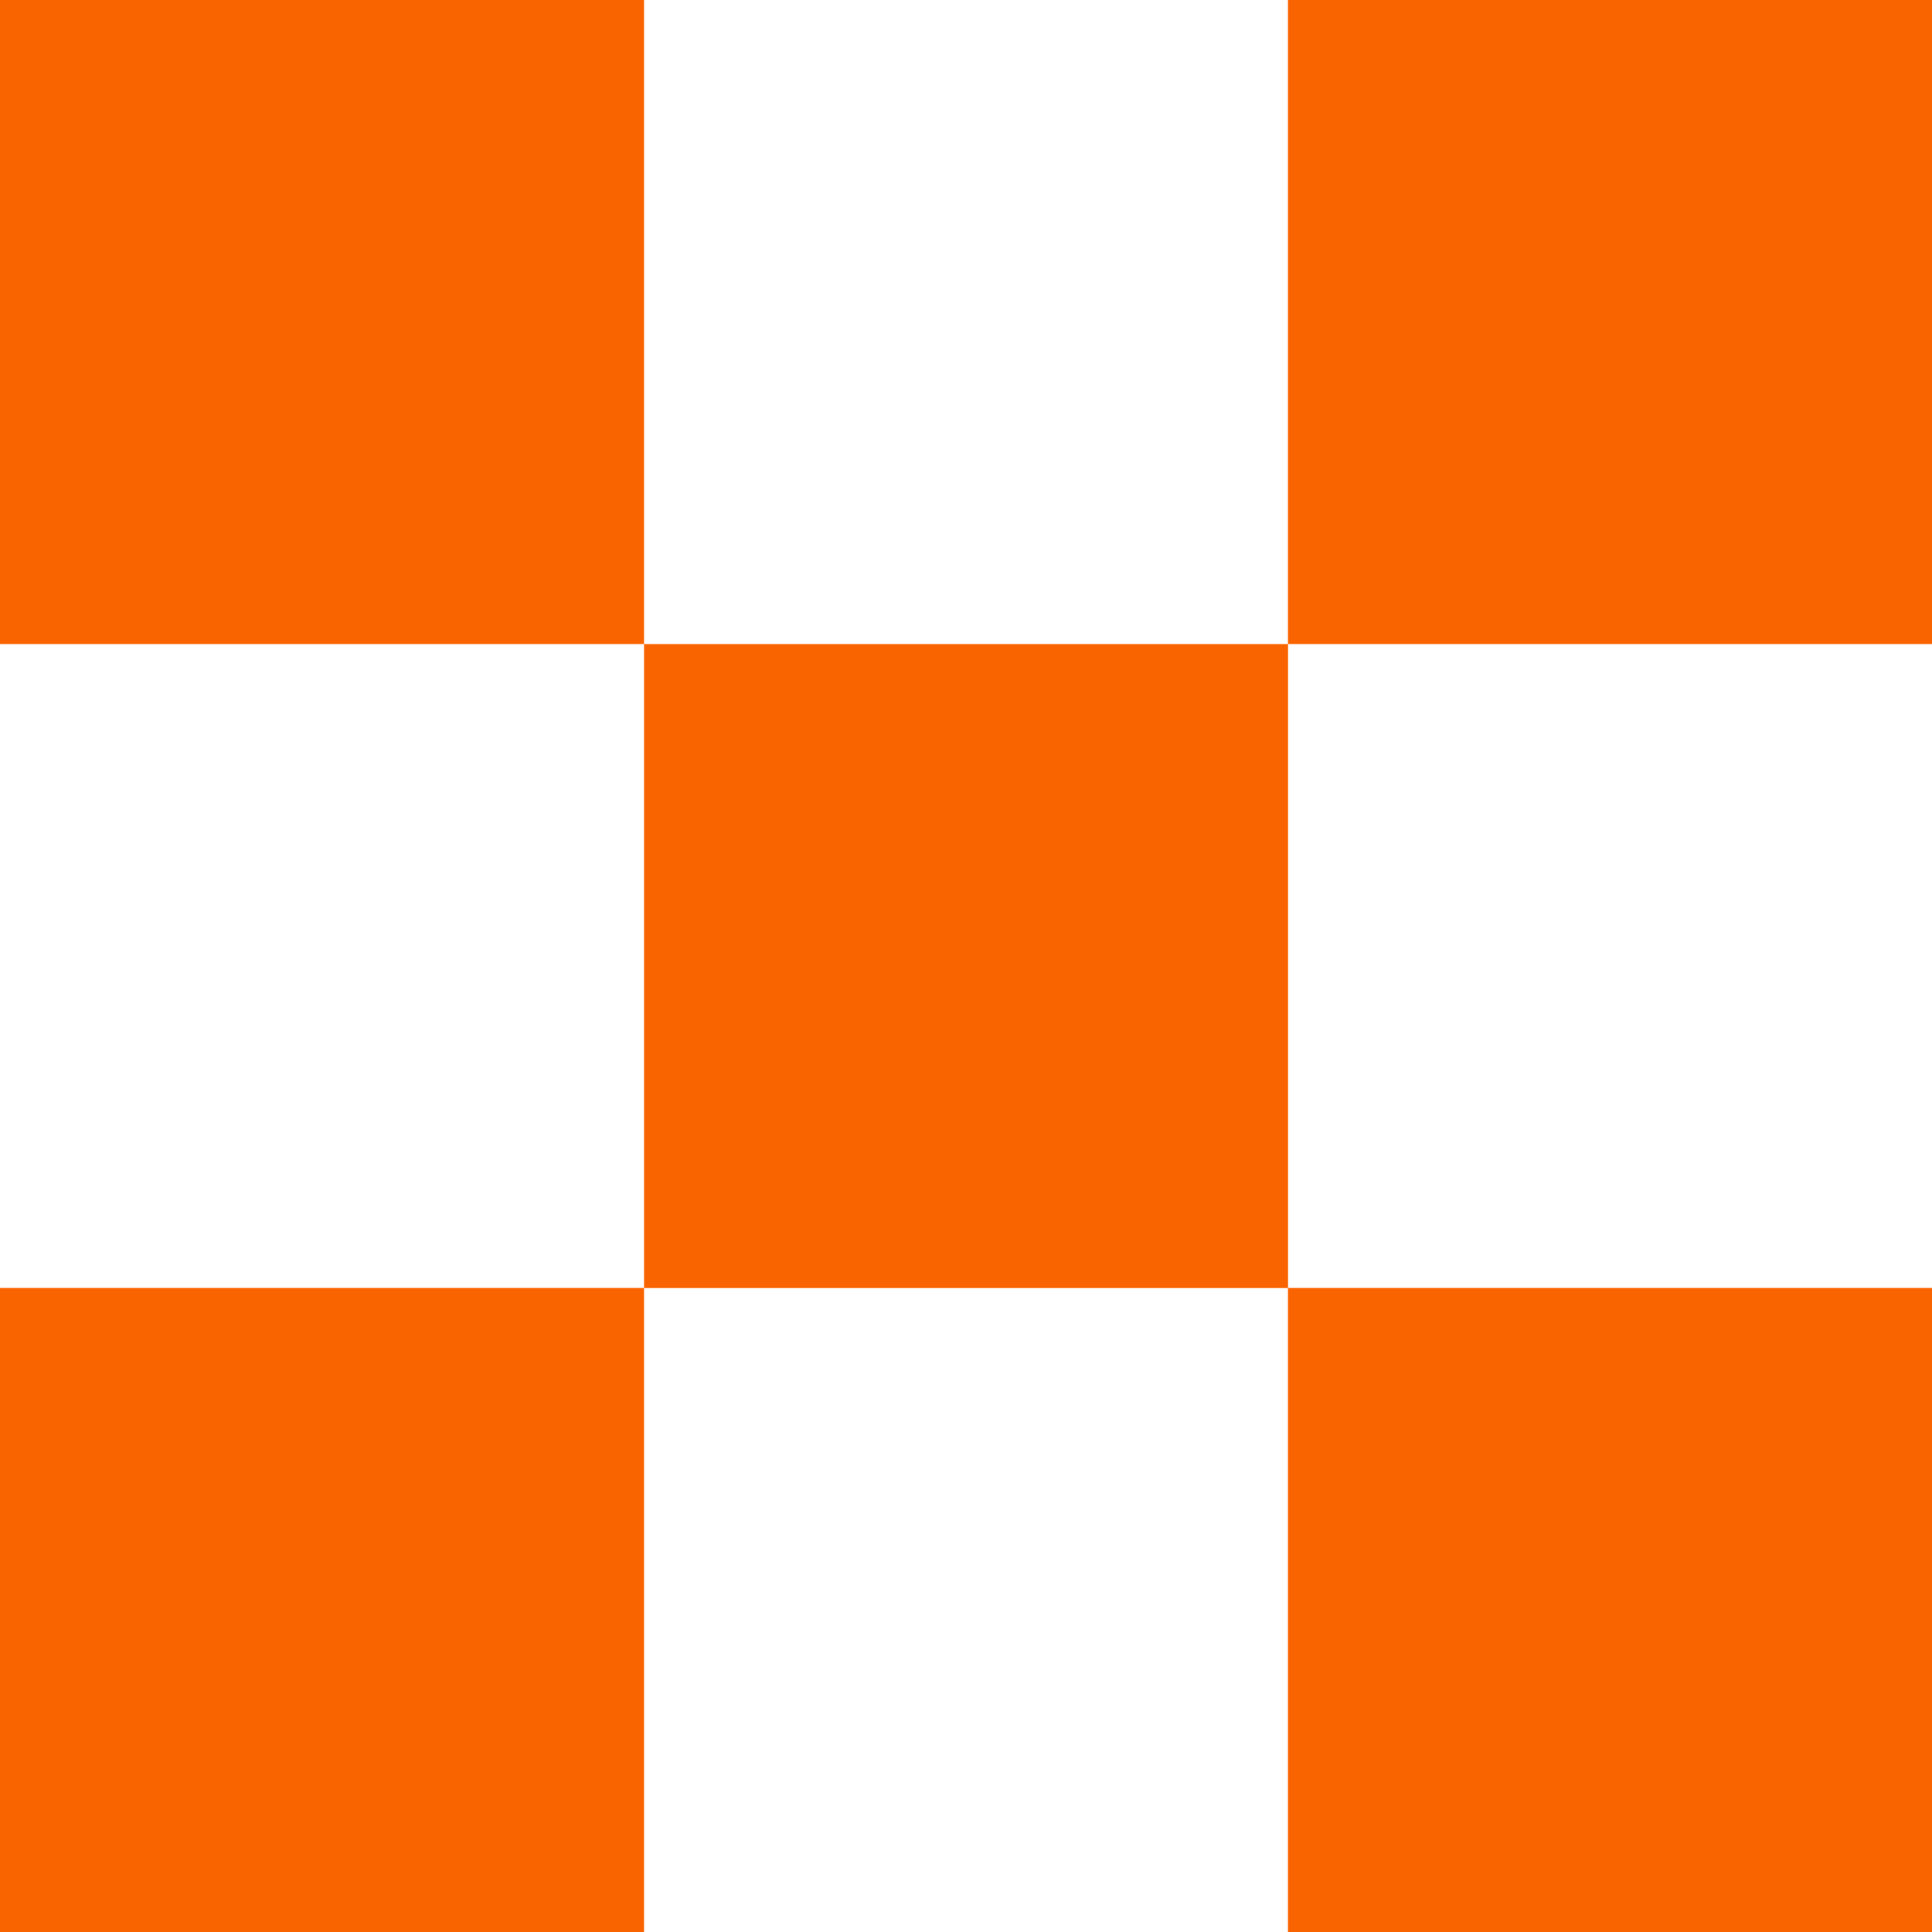
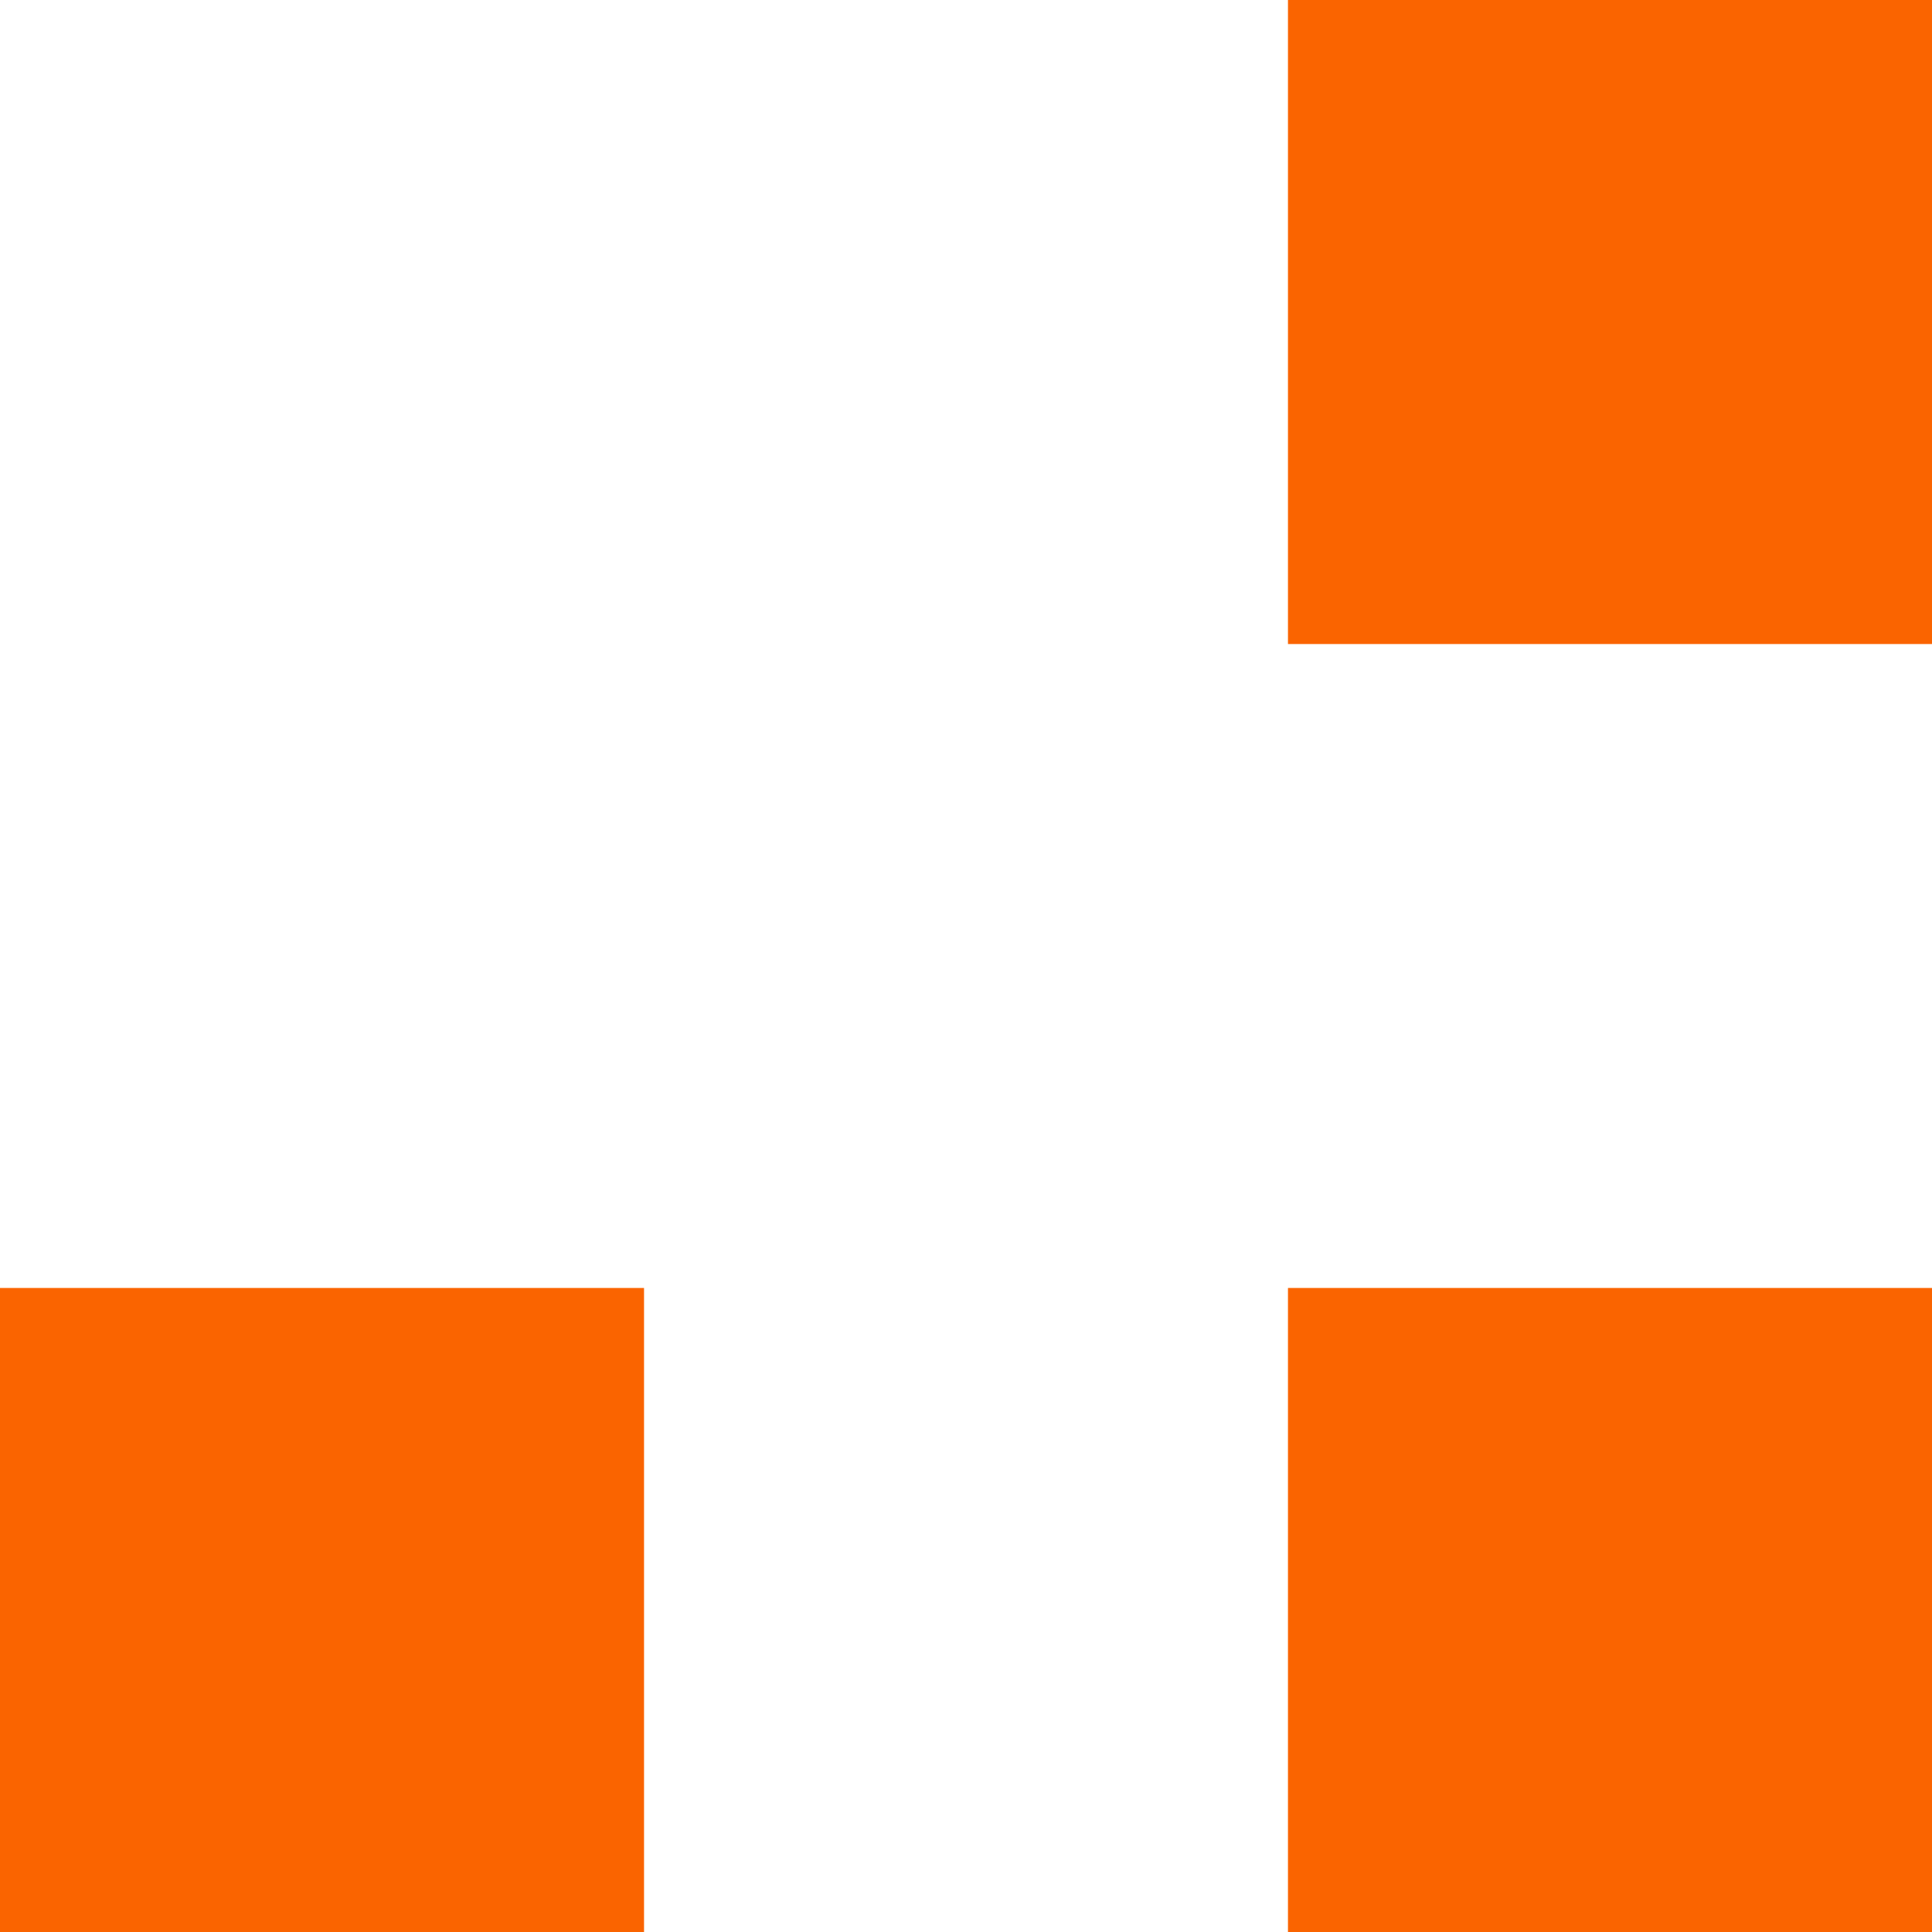
<svg xmlns="http://www.w3.org/2000/svg" version="1.1" viewBox="0 0 20 20">
  <defs>
    <style>
      .cls-1 {
        fill: #fa6400;
      }
    </style>
  </defs>
  <g>
    <g id="Calque_1">
-       <rect class="cls-1" x="6.667" y="6.667" width="6.667" height="6.667" />
-       <rect class="cls-1" width="6.667" height="6.667" />
      <rect class="cls-1" x="13.333" width="6.667" height="6.667" />
      <rect class="cls-1" y="13.333" width="6.667" height="6.667" />
      <rect class="cls-1" x="13.333" y="13.333" width="6.667" height="6.667" />
    </g>
  </g>
</svg>